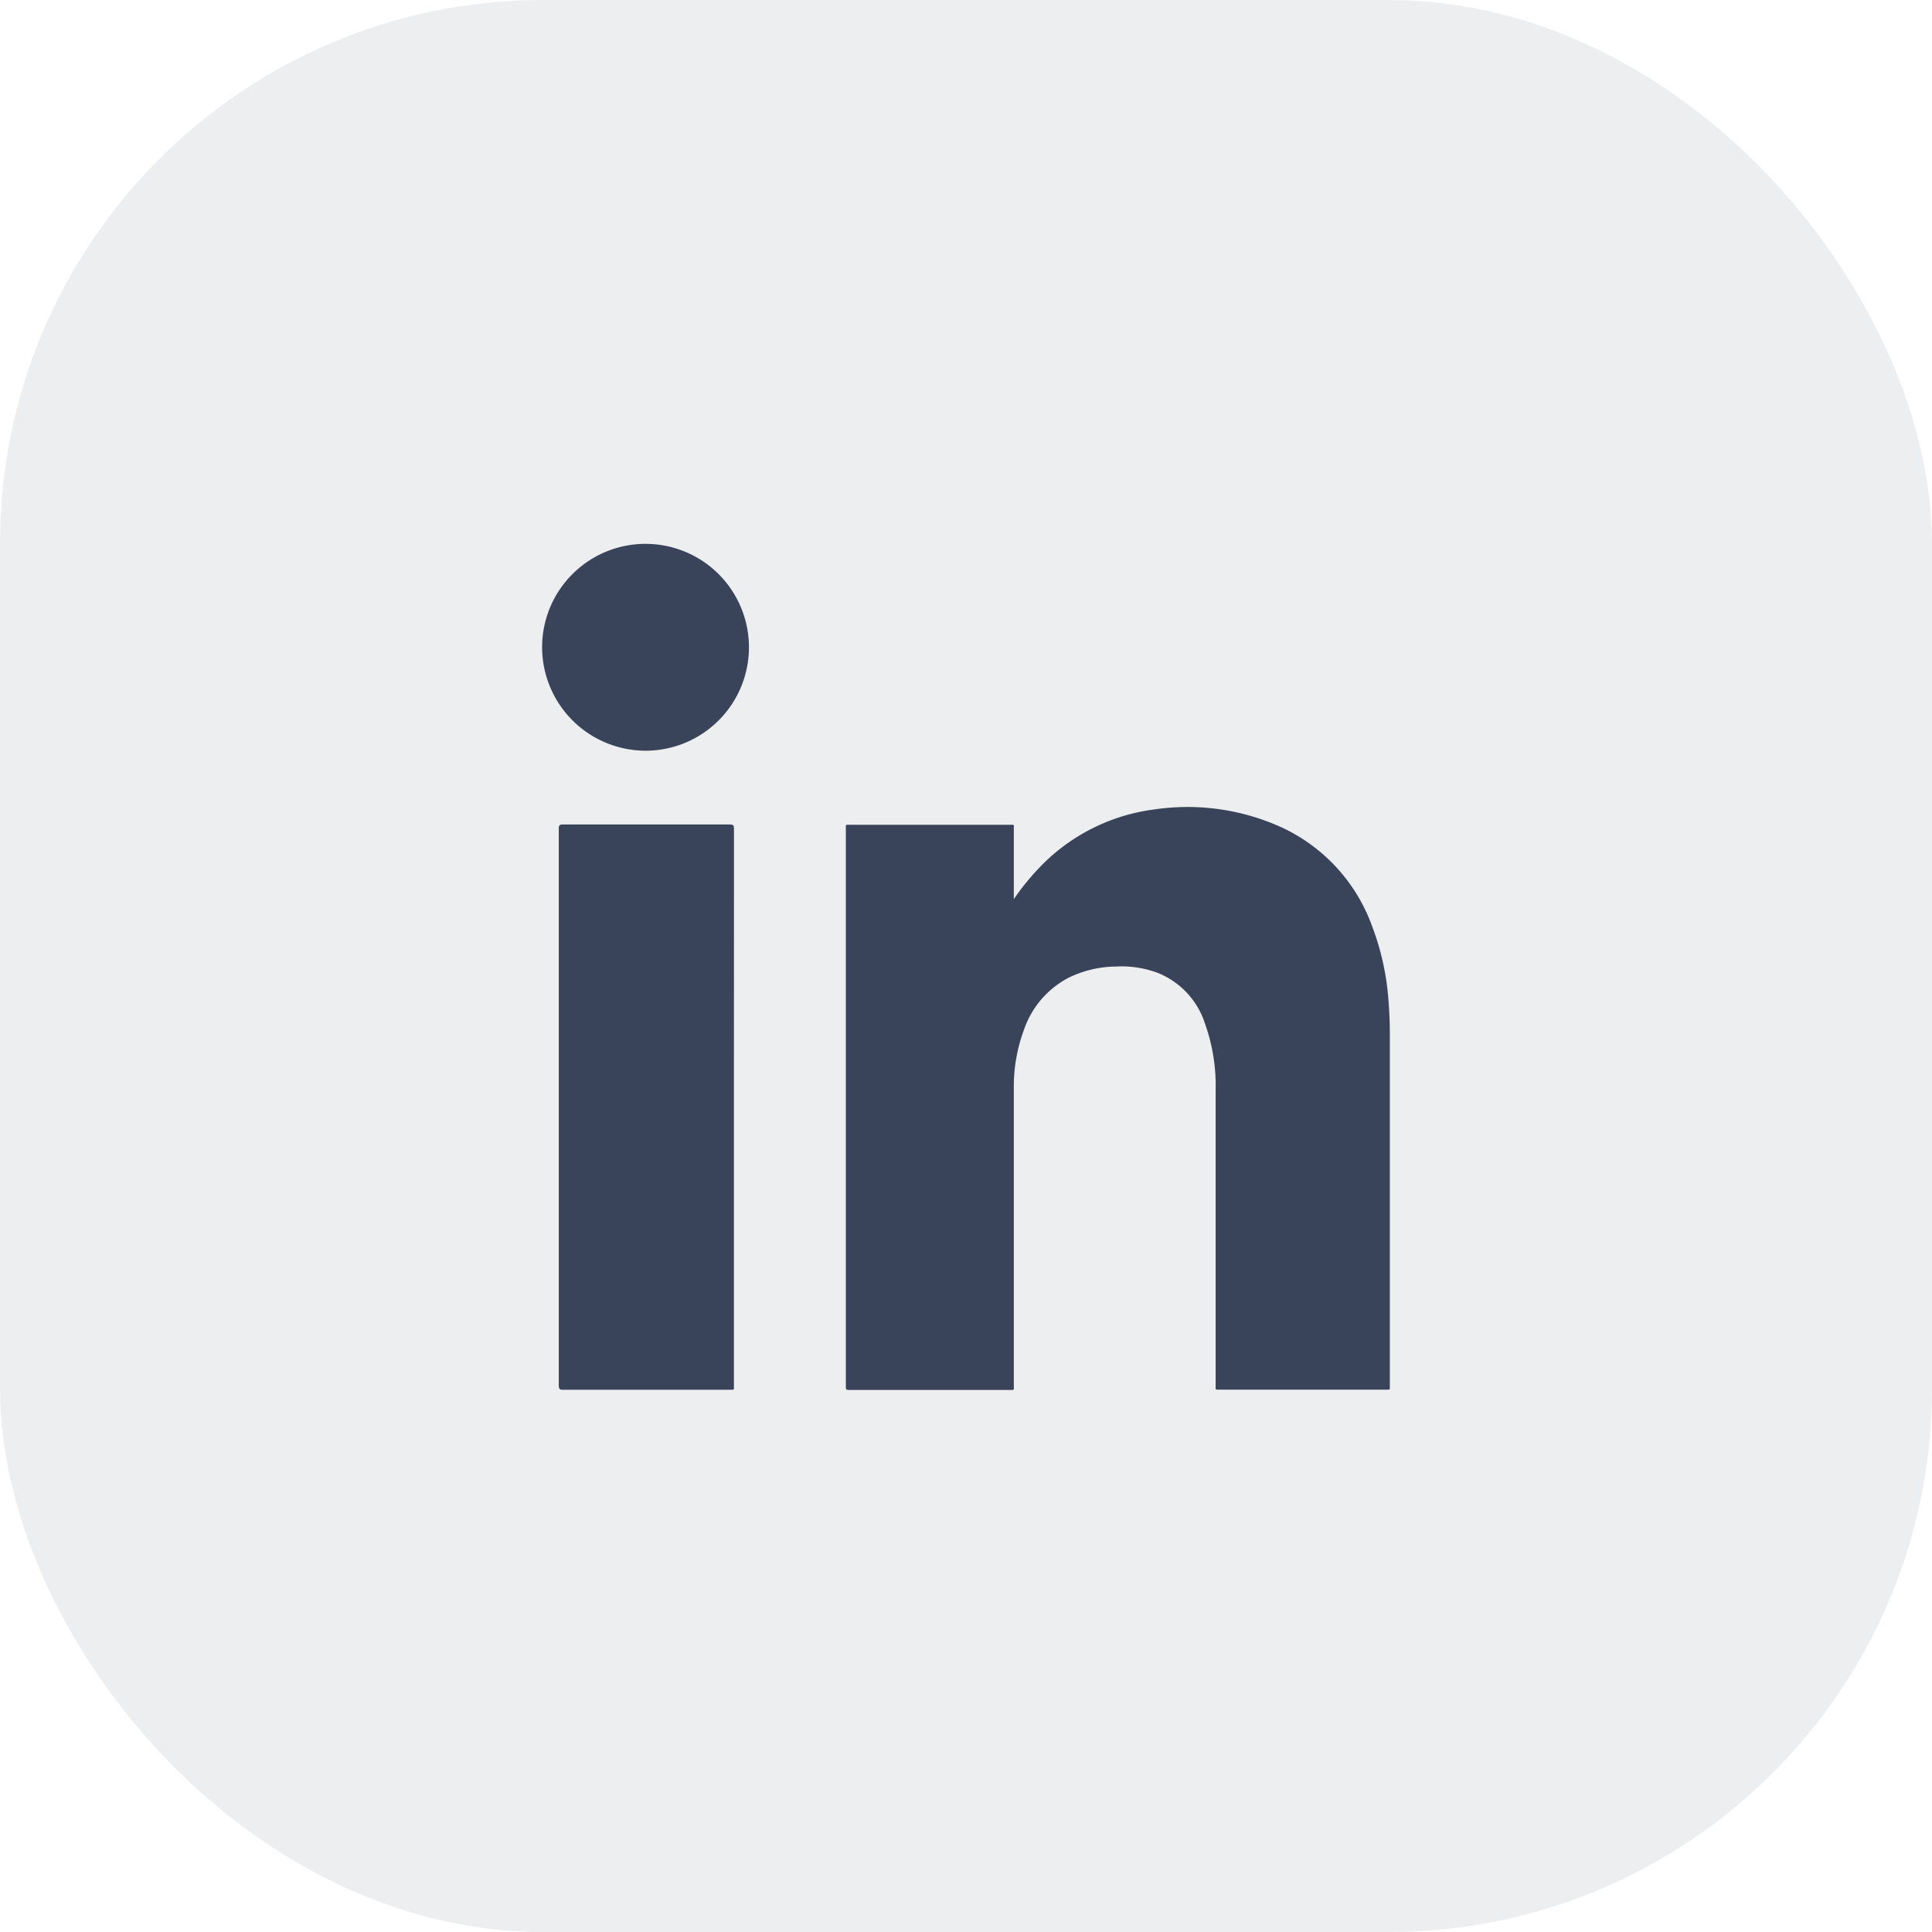
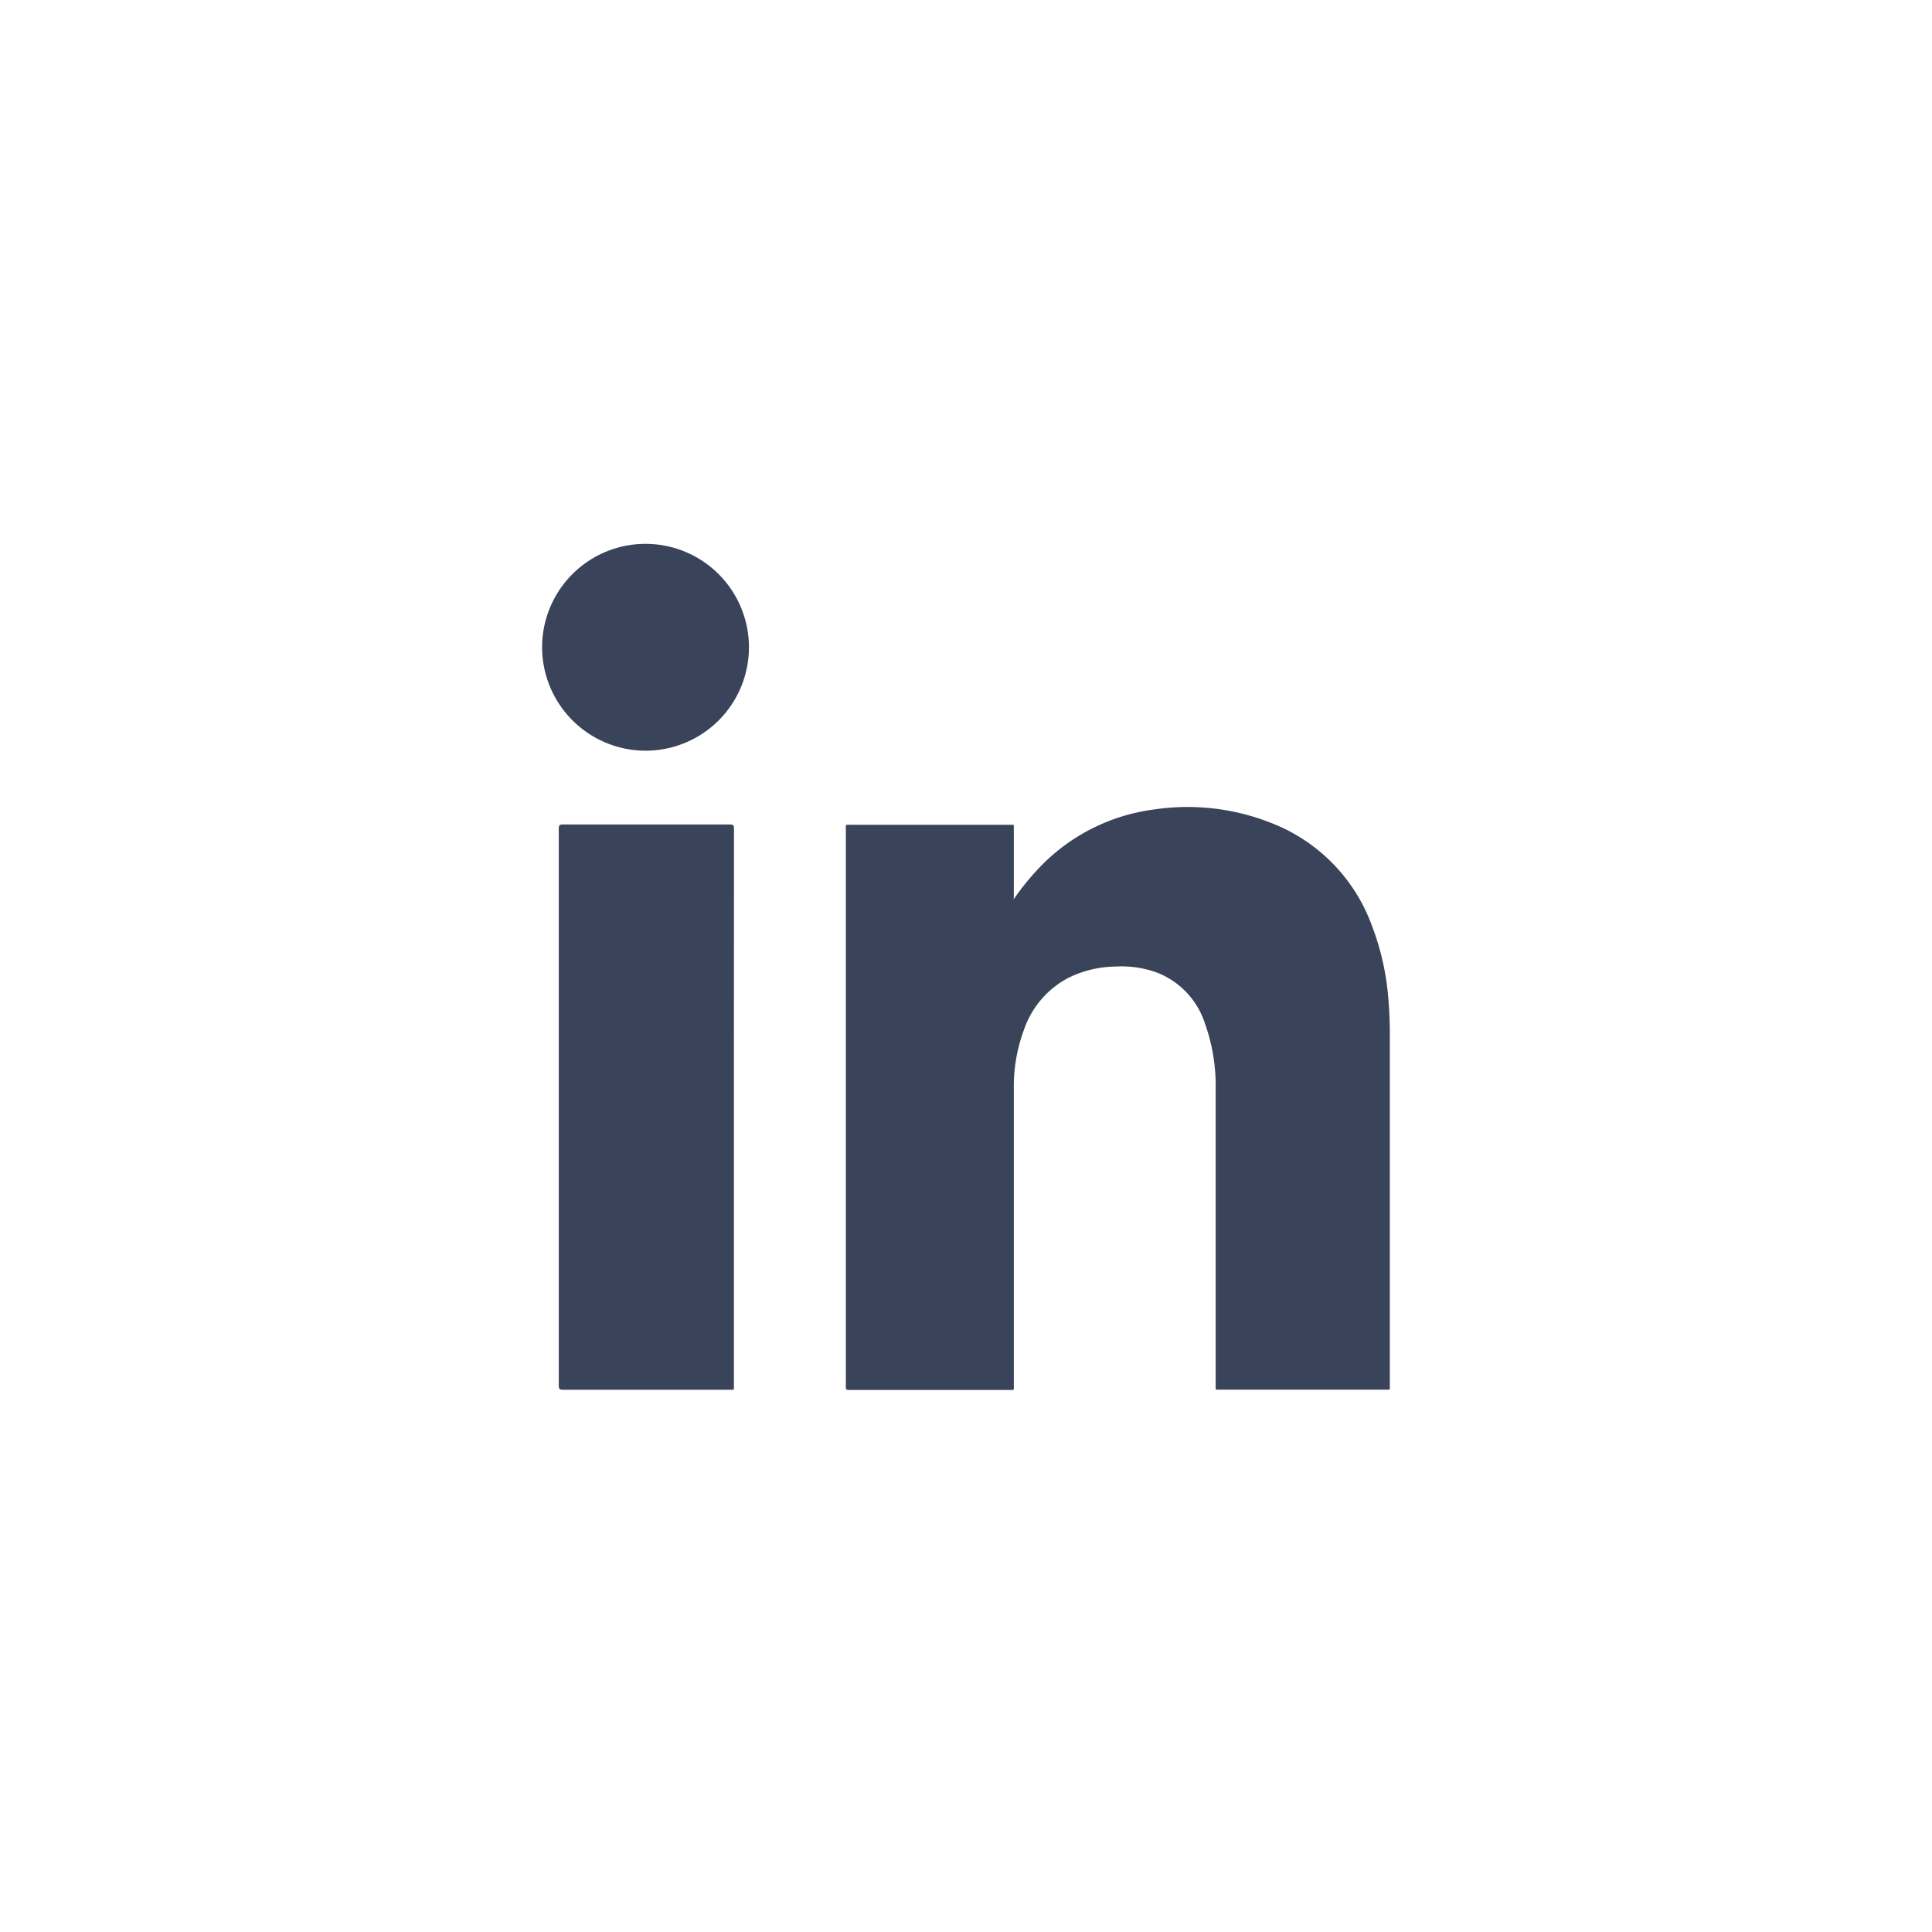
<svg xmlns="http://www.w3.org/2000/svg" width="32" height="32" viewBox="0 0 32 32">
  <g id="Linkedin_Vowel" data-name="Linkedin Vowel" transform="translate(-212 -8570)">
-     <rect id="Rectangle_5554" data-name="Rectangle 5554" width="32" height="32" rx="9" transform="translate(212 8570)" fill="rgba(32,44,68,0.08)" />
    <g id="Group_131" data-name="Group 131" transform="translate(220.979 8578.979)">
      <path id="Path_111" data-name="Path 111" d="M3658.8,2340.941a4.047,4.047,0,0,1,.383-.479,3.189,3.189,0,0,1,1.951-1.009,3.759,3.759,0,0,1,2.118.305,2.882,2.882,0,0,1,1.483,1.629,4.3,4.3,0,0,1,.261,1.108,7.225,7.225,0,0,1,.033.744q0,2.876,0,5.751c0,.084.01.074-.074.074h-2.739c-.084,0-.072.007-.072-.07q0-2.452,0-4.9a3.06,3.06,0,0,0-.179-1.1,1.349,1.349,0,0,0-.78-.833,1.709,1.709,0,0,0-.693-.105,1.818,1.818,0,0,0-.789.188,1.531,1.531,0,0,0-.735.862,2.7,2.7,0,0,0-.167.961q0,2.461,0,4.921c0,.092.015.081-.079.081h-2.631c-.072,0-.072,0-.072-.072v-9.218c0-.081-.01-.071.072-.071h2.637c.085,0,.073-.012.073.075q0,.55,0,1.1Z" transform="translate(-3650.988 -2335.026)" fill="#394359" />
      <path id="Path_112" data-name="Path 112" d="M3546.556,2350.88v4.606c0,.081.011.072-.071.072q-1.379,0-2.76,0c-.058,0-.07-.016-.07-.071q0-4.611,0-9.222c0-.056.013-.071.07-.07q1.383,0,2.766,0c.055,0,.066.015.066.068Q3546.556,2348.573,3546.556,2350.88Z" transform="translate(-3543.379 -2341.518)" fill="#394359" />
      <path id="Path_113" data-name="Path 113" d="M3537.123,2237.327a1.713,1.713,0,1,1,1.712,1.732A1.717,1.717,0,0,1,3537.123,2237.327Z" transform="translate(-3537.123 -2235.604)" fill="#394359" />
    </g>
  </g>
</svg>